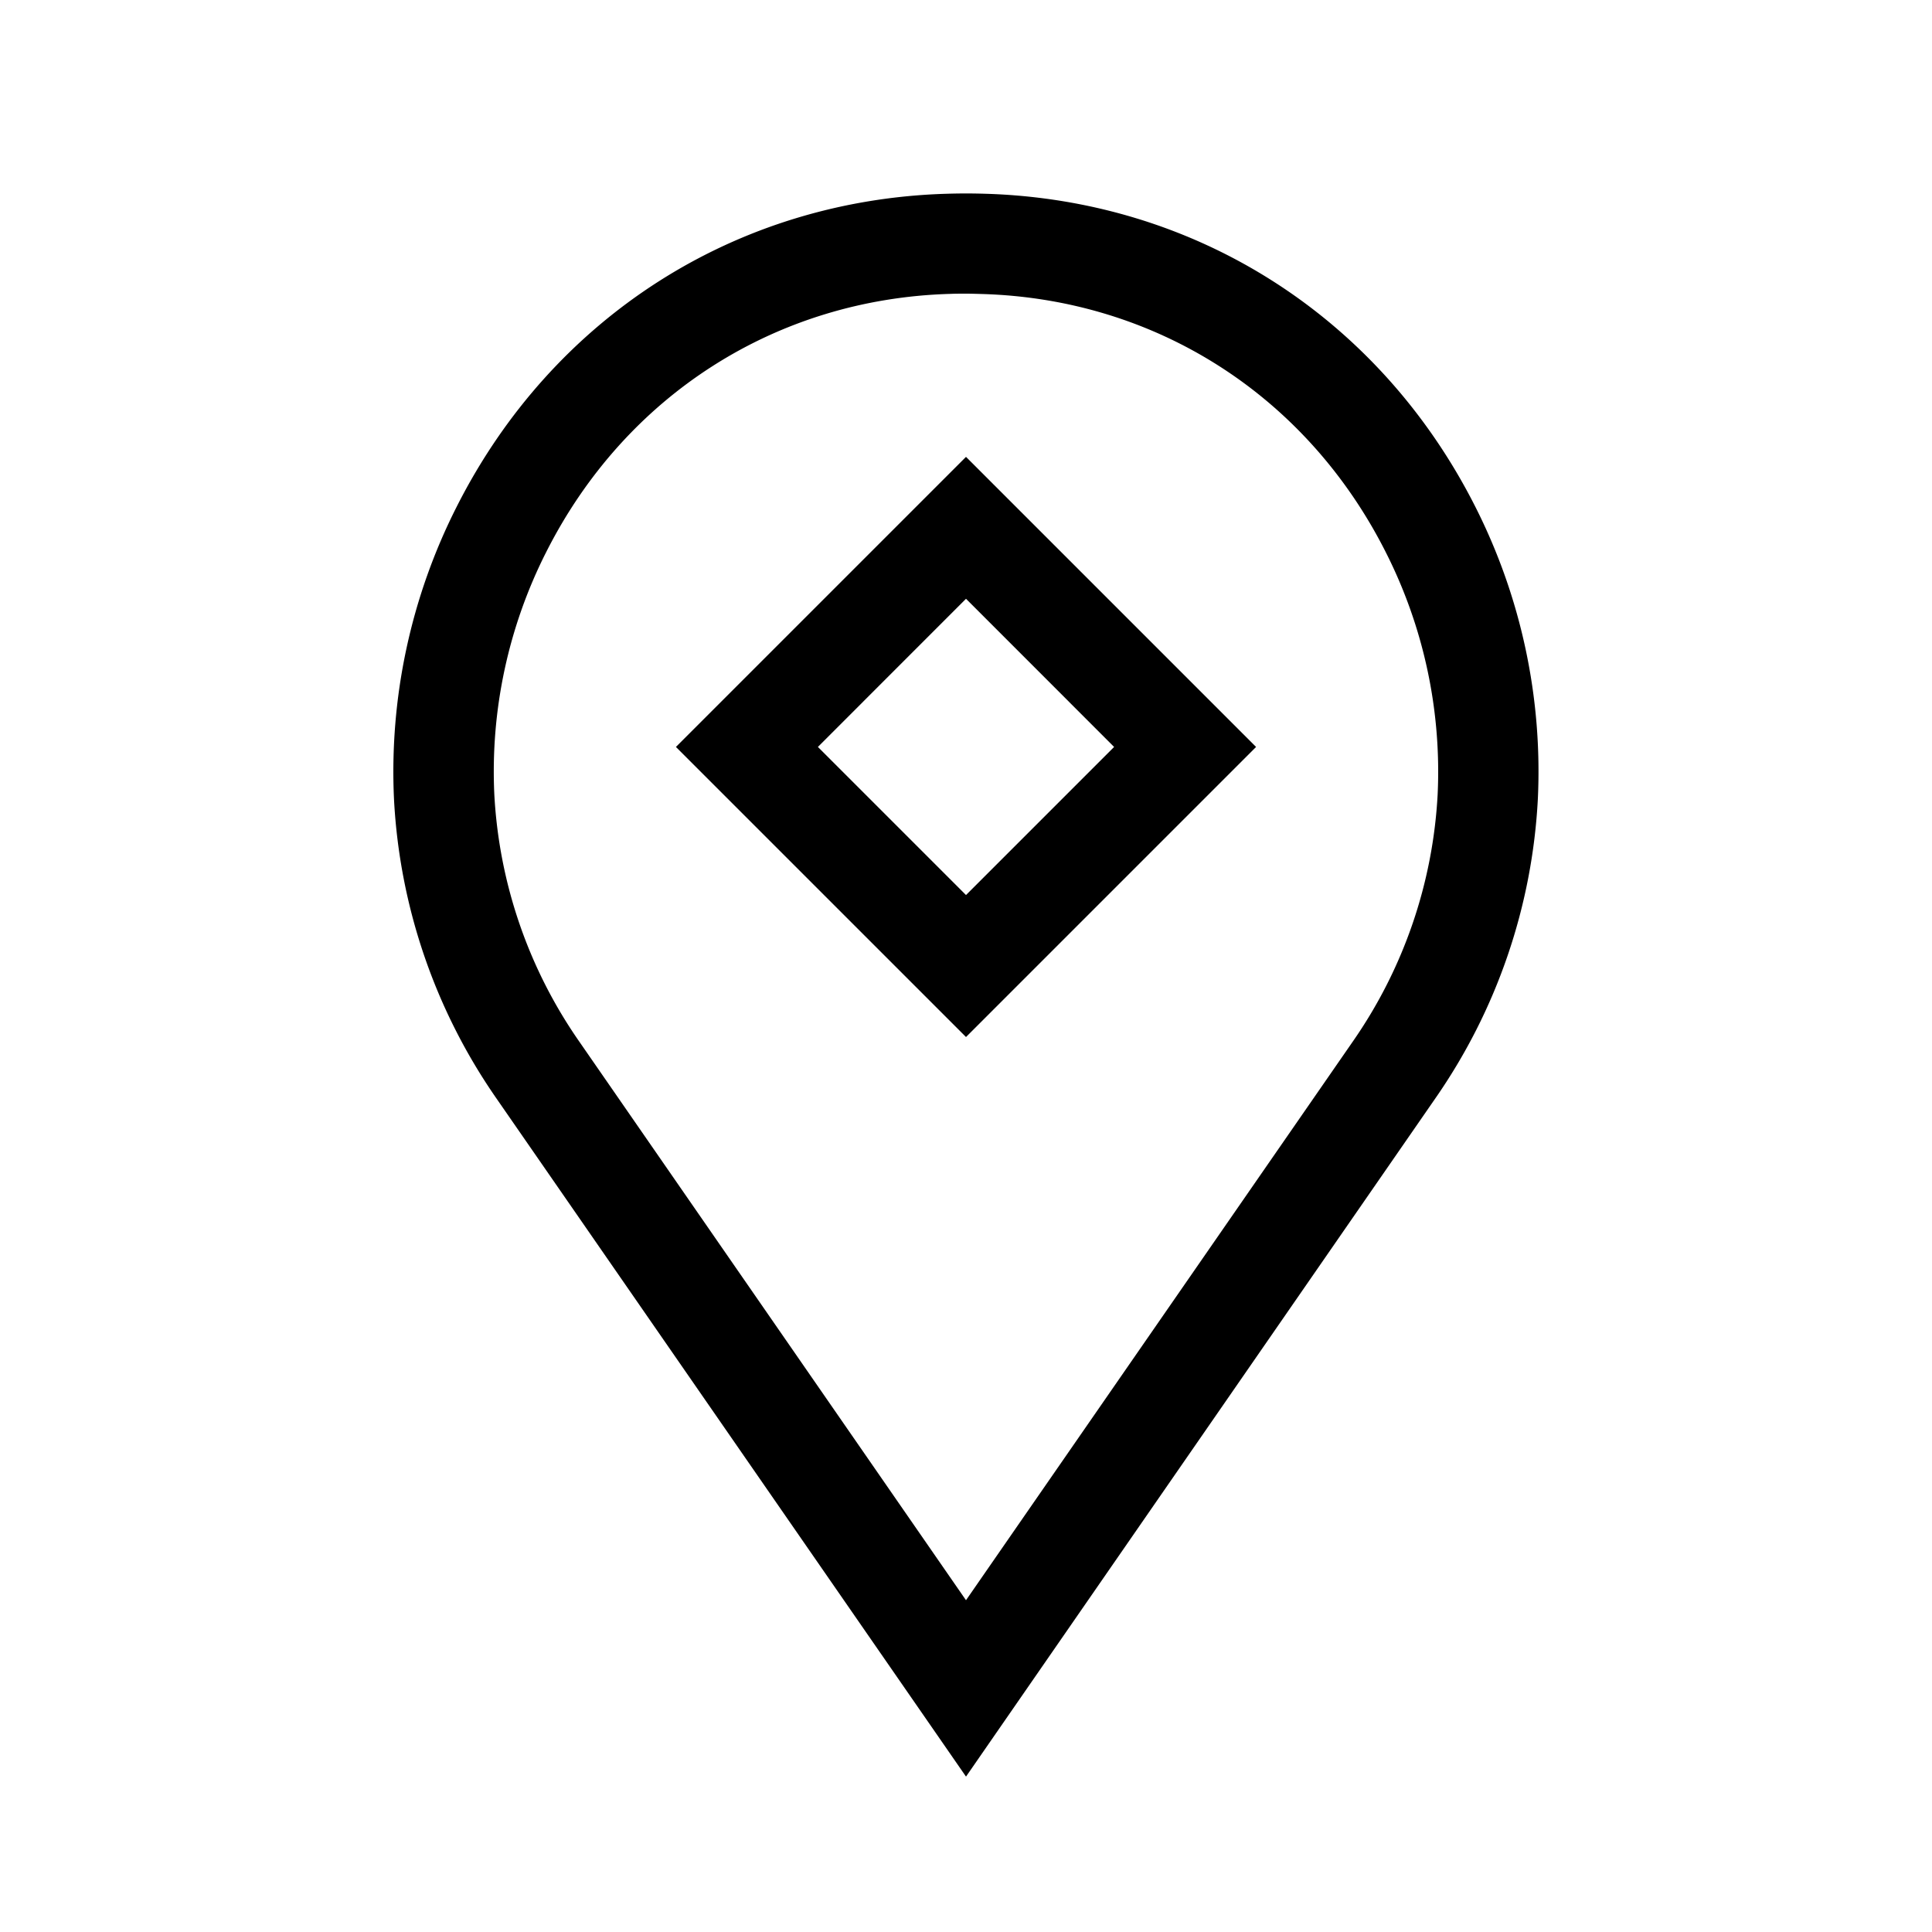
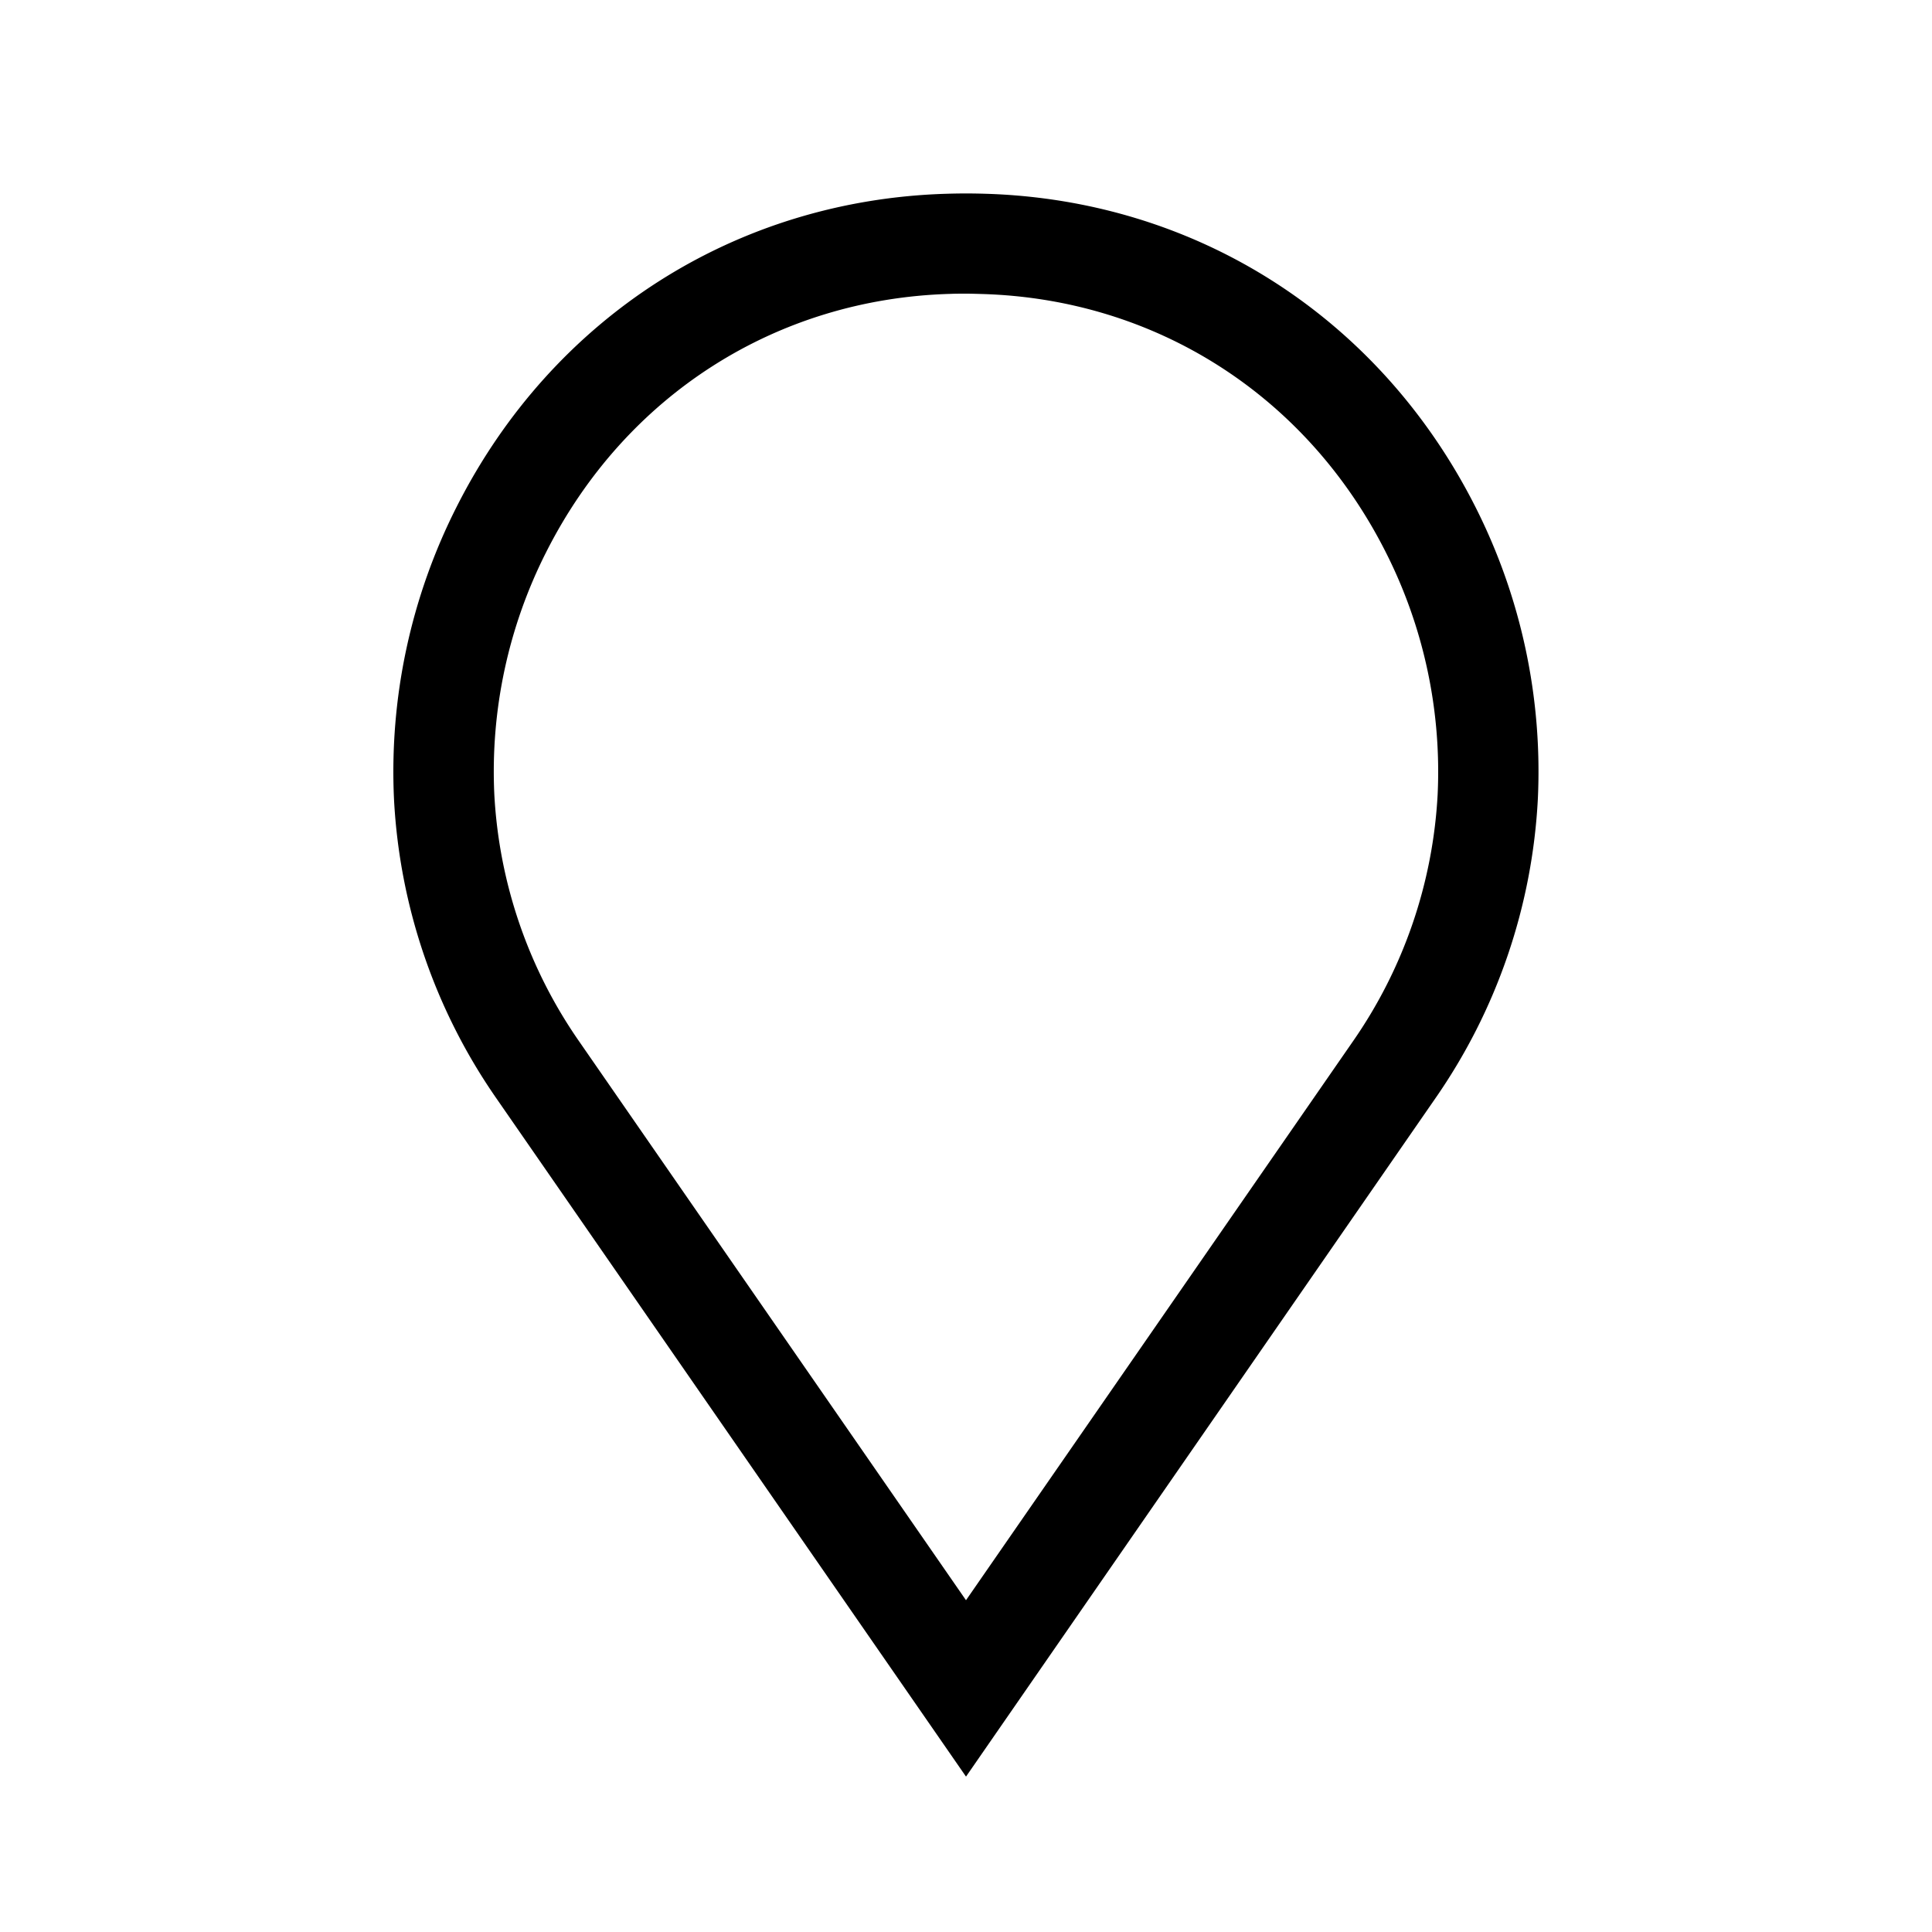
<svg xmlns="http://www.w3.org/2000/svg" id="Layer_1" data-name="Layer 1" width="25" height="25" viewBox="0 0 500 500">
  <title>Bottom Navigation Icons</title>
  <path stroke="black" stroke-width="10" d="M250,451,132.68,281.56a144.24,144.24,0,0,1-25.72-75,146.64,146.64,0,0,1,15.69-73.16c24-47.48,69.84-76.74,122.61-78.26,3.12-.1,6.36-.1,9.48,0,52.77,1.52,98.6,30.78,122.61,78.26A146.64,146.64,0,0,1,393,206.52a144.24,144.24,0,0,1-25.72,75Zm0-380c-1.43,0-2.86,0-4.28.06-46.8,1.35-87.47,27.33-108.79,69.49a130.67,130.67,0,0,0-14,65.16,128.34,128.34,0,0,0,22.89,66.72L250,422.92,354.17,272.46a128.34,128.34,0,0,0,22.89-66.72,130.67,130.67,0,0,0-14-65.16c-21.32-42.16-62-68.14-108.79-69.49C252.86,71.05,251.43,71,250,71Z" />
-   <path stroke="black" stroke-width="10" d="M250,261.31l-68-68,68-68,68,68Zm-45.4-68,45.4,45.4,45.4-45.4L250,147.89Z" />
</svg>